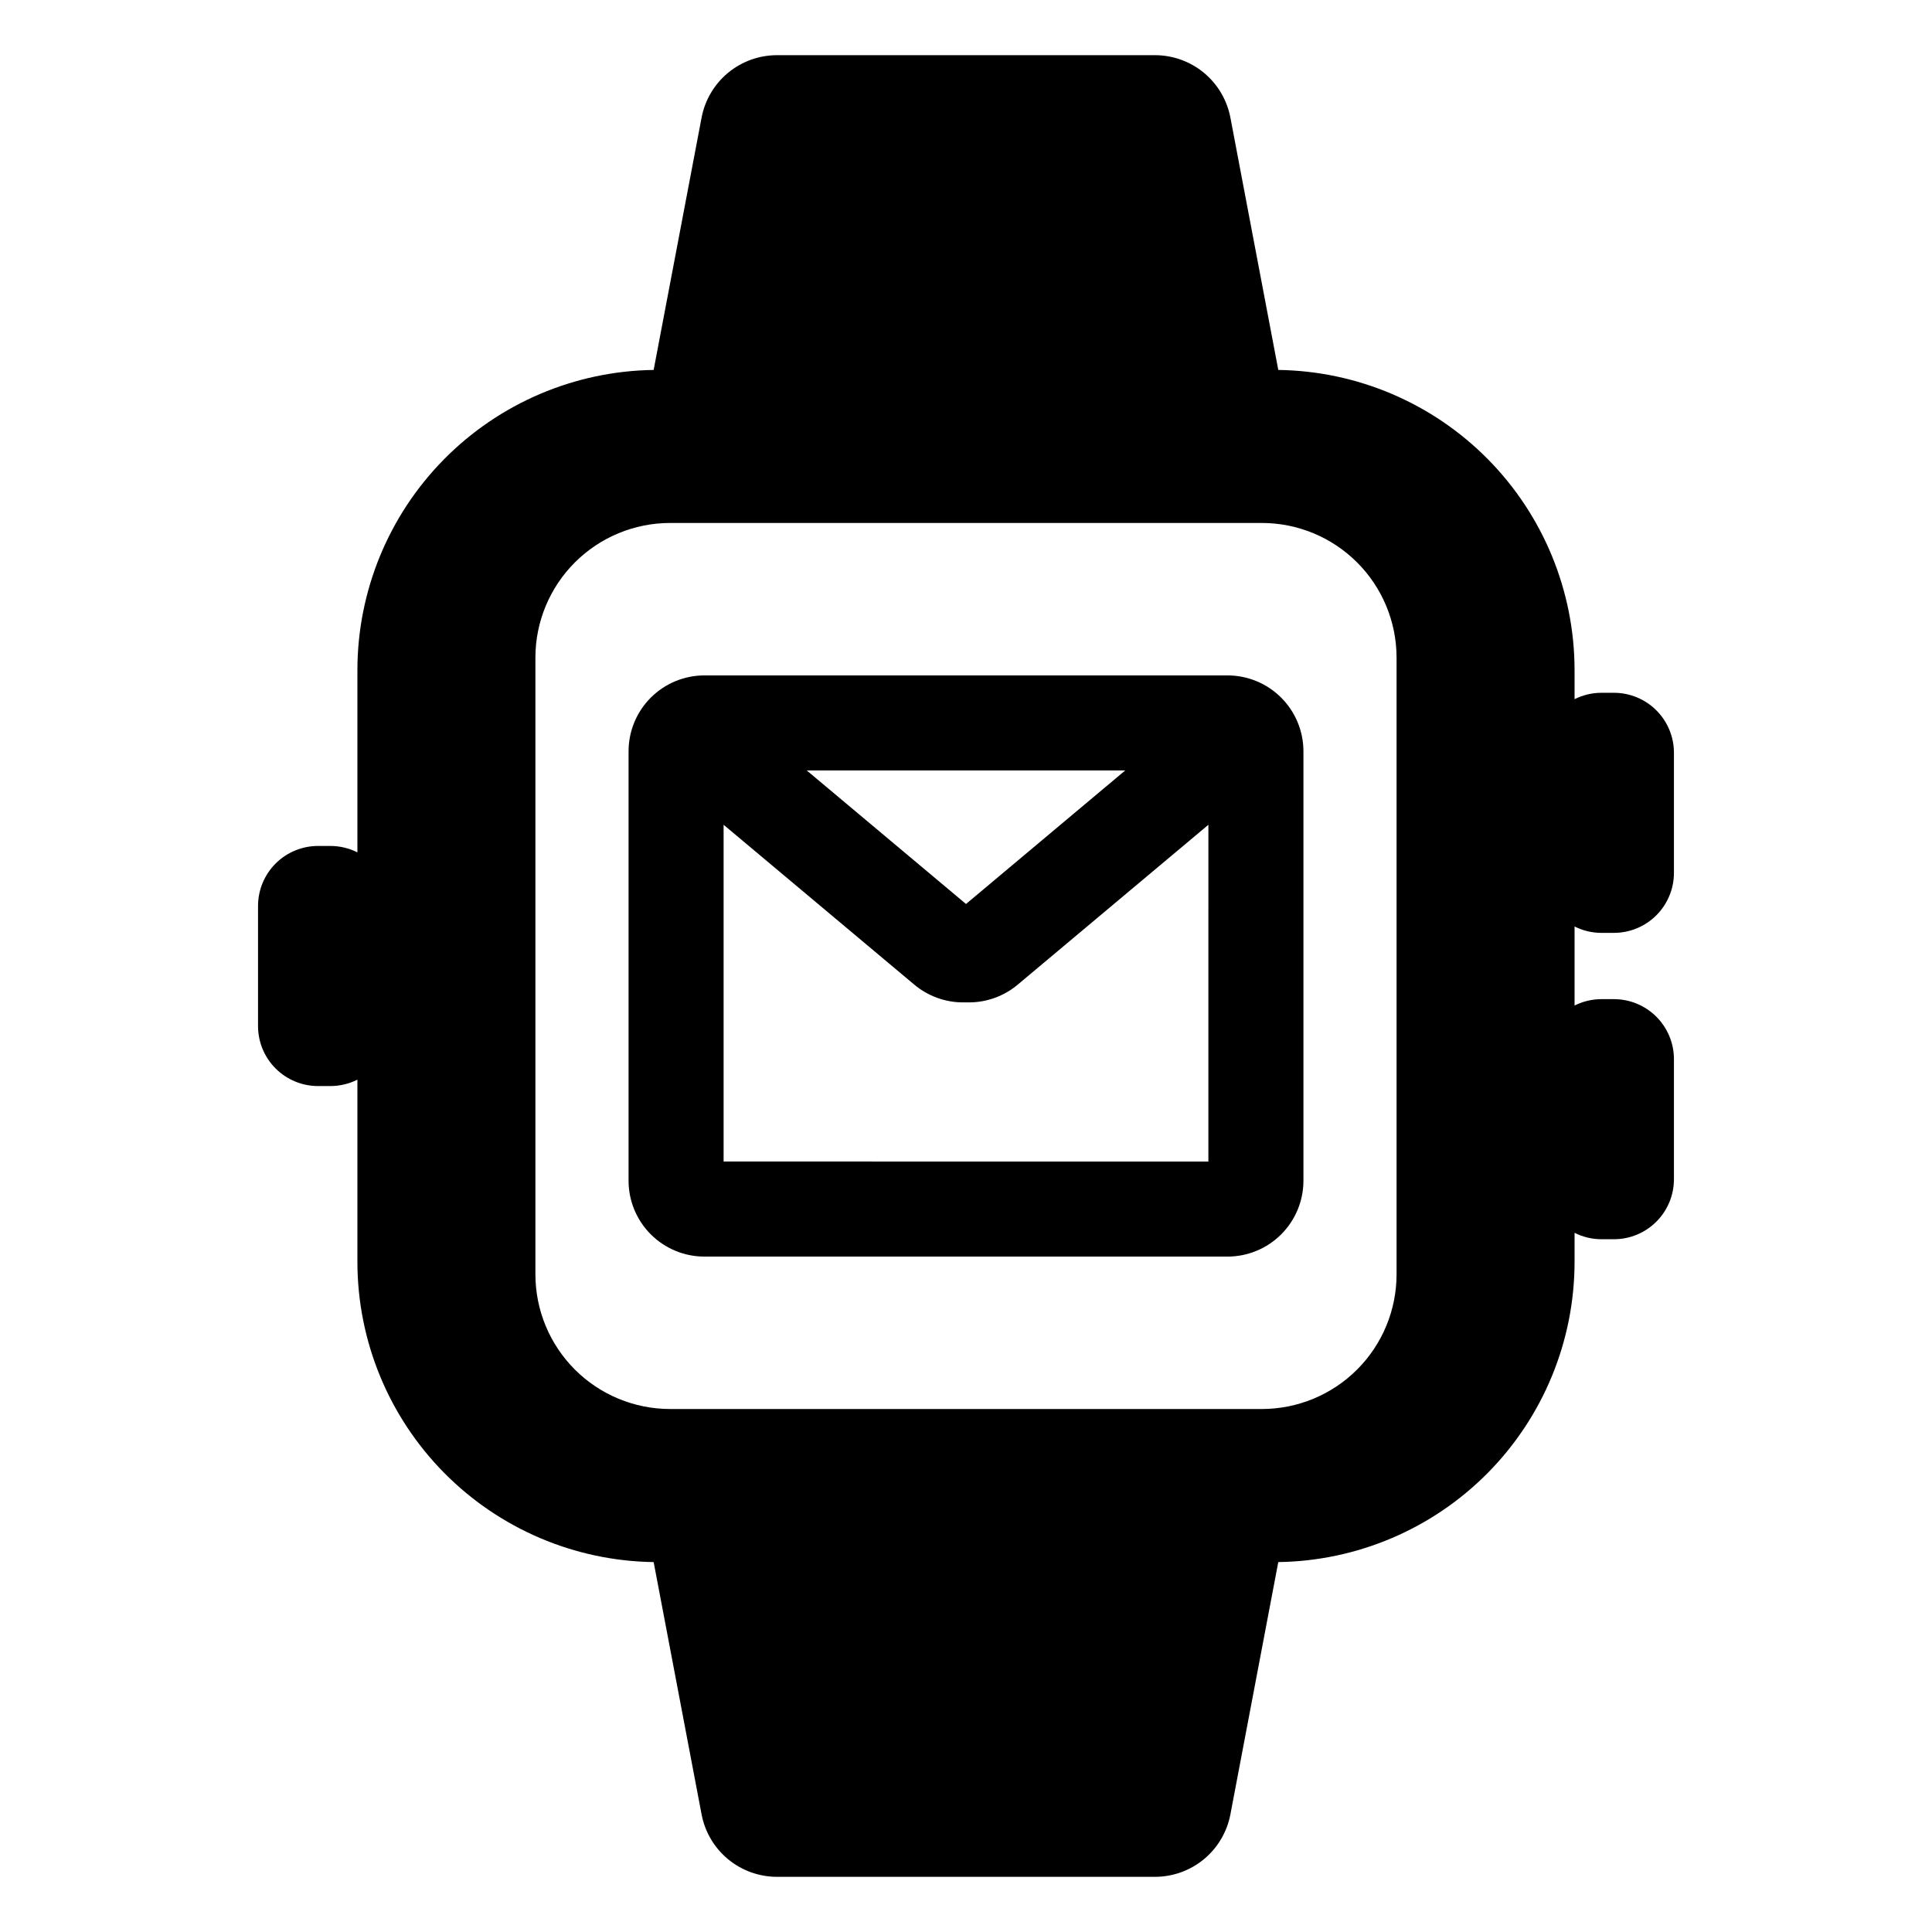
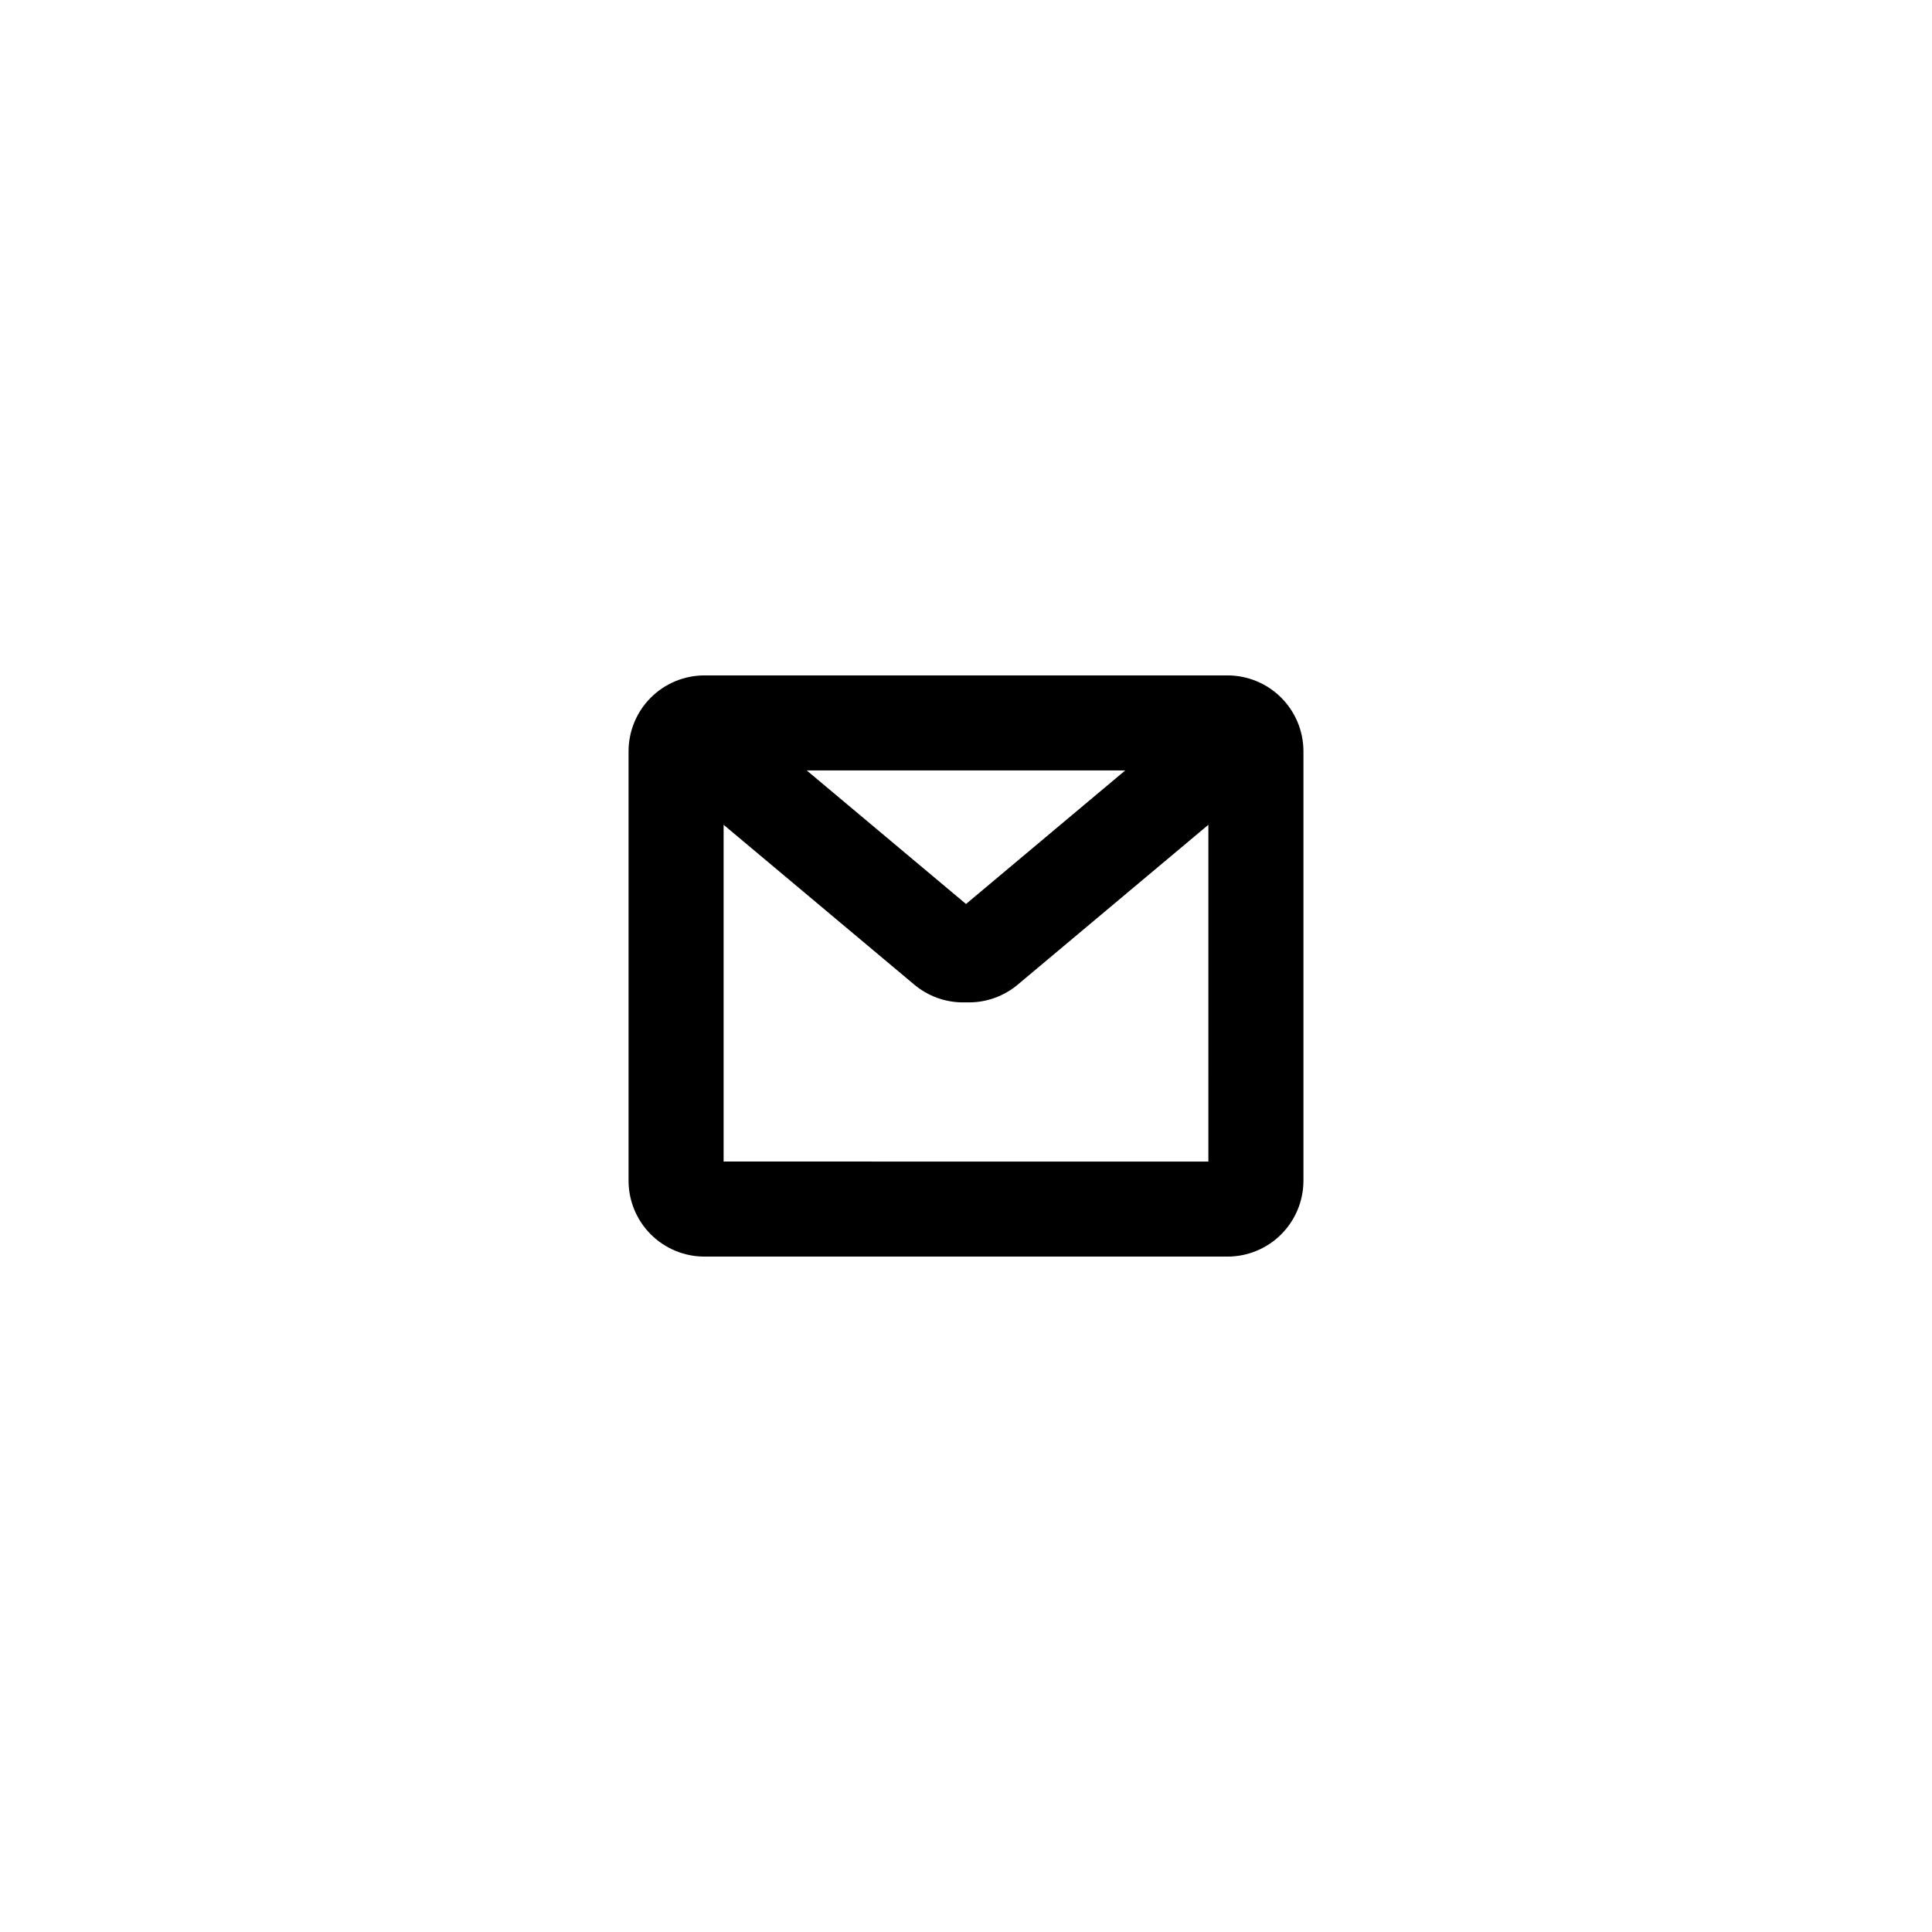
<svg xmlns="http://www.w3.org/2000/svg" fill="#000000" width="800px" height="800px" version="1.1" viewBox="144 144 512 512">
  <g>
-     <path d="m568.42 391.22h3.281c4.219 0 8.27-1.676 11.25-4.66 2.984-2.984 4.664-7.031 4.66-11.25v-31.812c0-4.223-1.676-8.266-4.66-11.25-2.984-2.981-7.031-4.656-11.25-4.652h-3.281c-2.481-0.004-4.926 0.578-7.144 1.695v-7.734c-0.023-20.91-8.273-40.973-22.961-55.852-14.691-14.879-34.648-23.379-55.555-23.668l-12.691-66.867c-0.887-4.652-3.367-8.852-7.016-11.875-3.648-3.019-8.238-4.672-12.977-4.672h-100.16c-4.738 0-9.324 1.652-12.977 4.672-3.648 3.023-6.129 7.223-7.012 11.875l-12.703 66.867c-20.906 0.289-40.859 8.793-55.547 23.672-14.691 14.879-22.938 34.938-22.961 55.848v48.328c-2.219-1.113-4.664-1.695-7.144-1.699h-3.281c-4.219 0-8.266 1.672-11.25 4.656-2.984 2.981-4.66 7.027-4.66 11.246v31.824c0 4.219 1.676 8.266 4.66 11.246 2.984 2.984 7.031 4.66 11.25 4.656h3.281c2.481-0.004 4.926-0.582 7.144-1.695v48.328c0.023 20.906 8.27 40.965 22.961 55.844 14.688 14.879 34.641 23.383 55.547 23.676l12.703 66.867v-0.004c0.883 4.656 3.363 8.855 7.012 11.875 3.652 3.019 8.238 4.672 12.977 4.672h100.16c4.738 0 9.328-1.652 12.977-4.672 3.648-3.019 6.129-7.219 7.016-11.875l12.691-66.867v0.004c20.906-0.293 40.863-8.793 55.555-23.672 14.688-14.879 22.938-34.941 22.961-55.848v-7.738c2.219 1.117 4.664 1.699 7.144 1.699h3.281c4.219 0 8.266-1.672 11.25-4.656 2.984-2.981 4.66-7.027 4.66-11.246v-31.816c0.004-4.219-1.676-8.266-4.66-11.25-2.981-2.984-7.031-4.66-11.25-4.66h-3.281c-2.481 0.004-4.926 0.582-7.144 1.695v-20.949c2.219 1.113 4.664 1.695 7.144 1.695zm-54.316 90.523v0.004c-0.012 9.453-3.773 18.516-10.461 25.203-6.688 6.684-15.75 10.441-25.207 10.453h-156.88c-9.457-0.012-18.52-3.769-25.207-10.453-6.688-6.688-10.449-15.75-10.461-25.203v-163.5c0.012-9.453 3.773-18.516 10.461-25.199 6.688-6.688 15.75-10.445 25.207-10.457h156.88c9.457 0.012 18.52 3.769 25.207 10.457 6.688 6.684 10.449 15.746 10.461 25.199z" />
    <path d="m469.3 322.99h-138.61c-5.336 0-10.449 2.121-14.223 5.891-3.773 3.773-5.891 8.891-5.891 14.223v113.79c0 5.336 2.117 10.449 5.891 14.223 3.773 3.769 8.887 5.891 14.223 5.891h138.61c5.336 0 10.453-2.117 14.227-5.891 3.773-3.769 5.894-8.887 5.898-14.223v-113.79c-0.004-5.336-2.125-10.449-5.898-14.223-3.773-3.769-8.891-5.891-14.227-5.891zm-27.102 25.184-42.195 35.391-42.207-35.391zm22.035 103.65-128.47-0.004v-89.246l50.539 42.371c3.621 3.035 8.199 4.703 12.926 4.699h1.543c4.727 0.004 9.305-1.664 12.93-4.699l50.535-42.371z" />
  </g>
</svg>